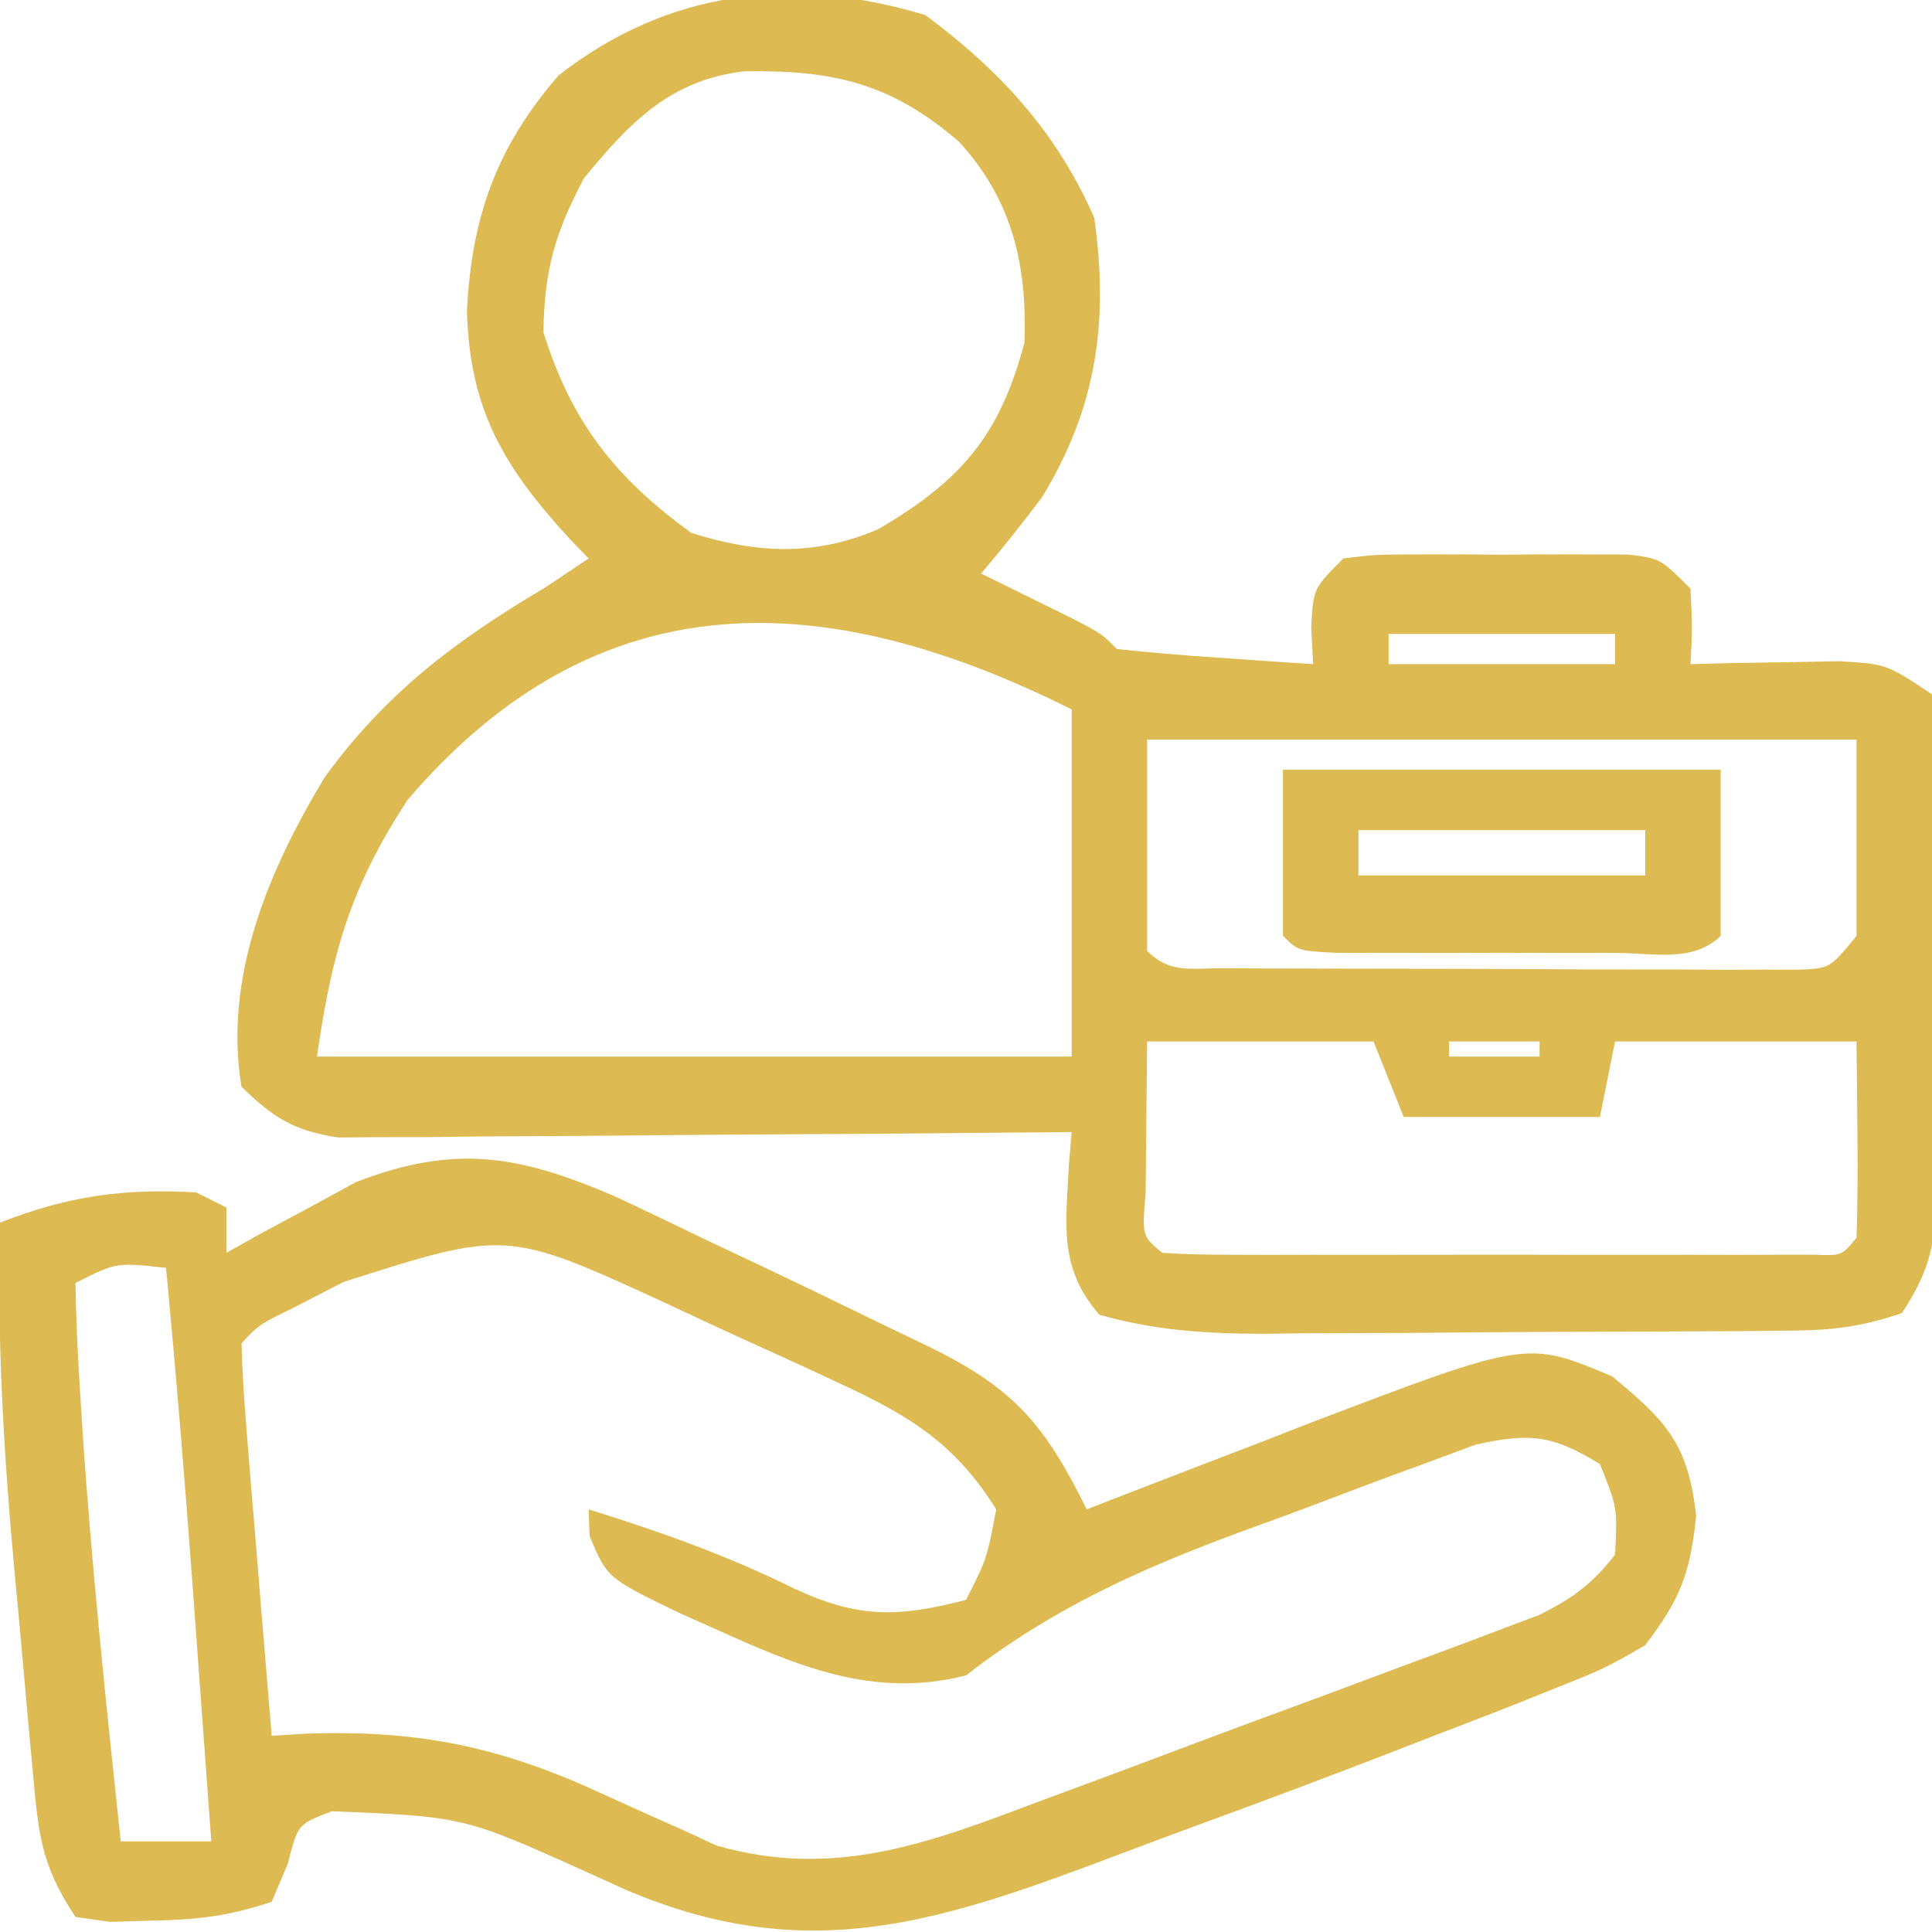
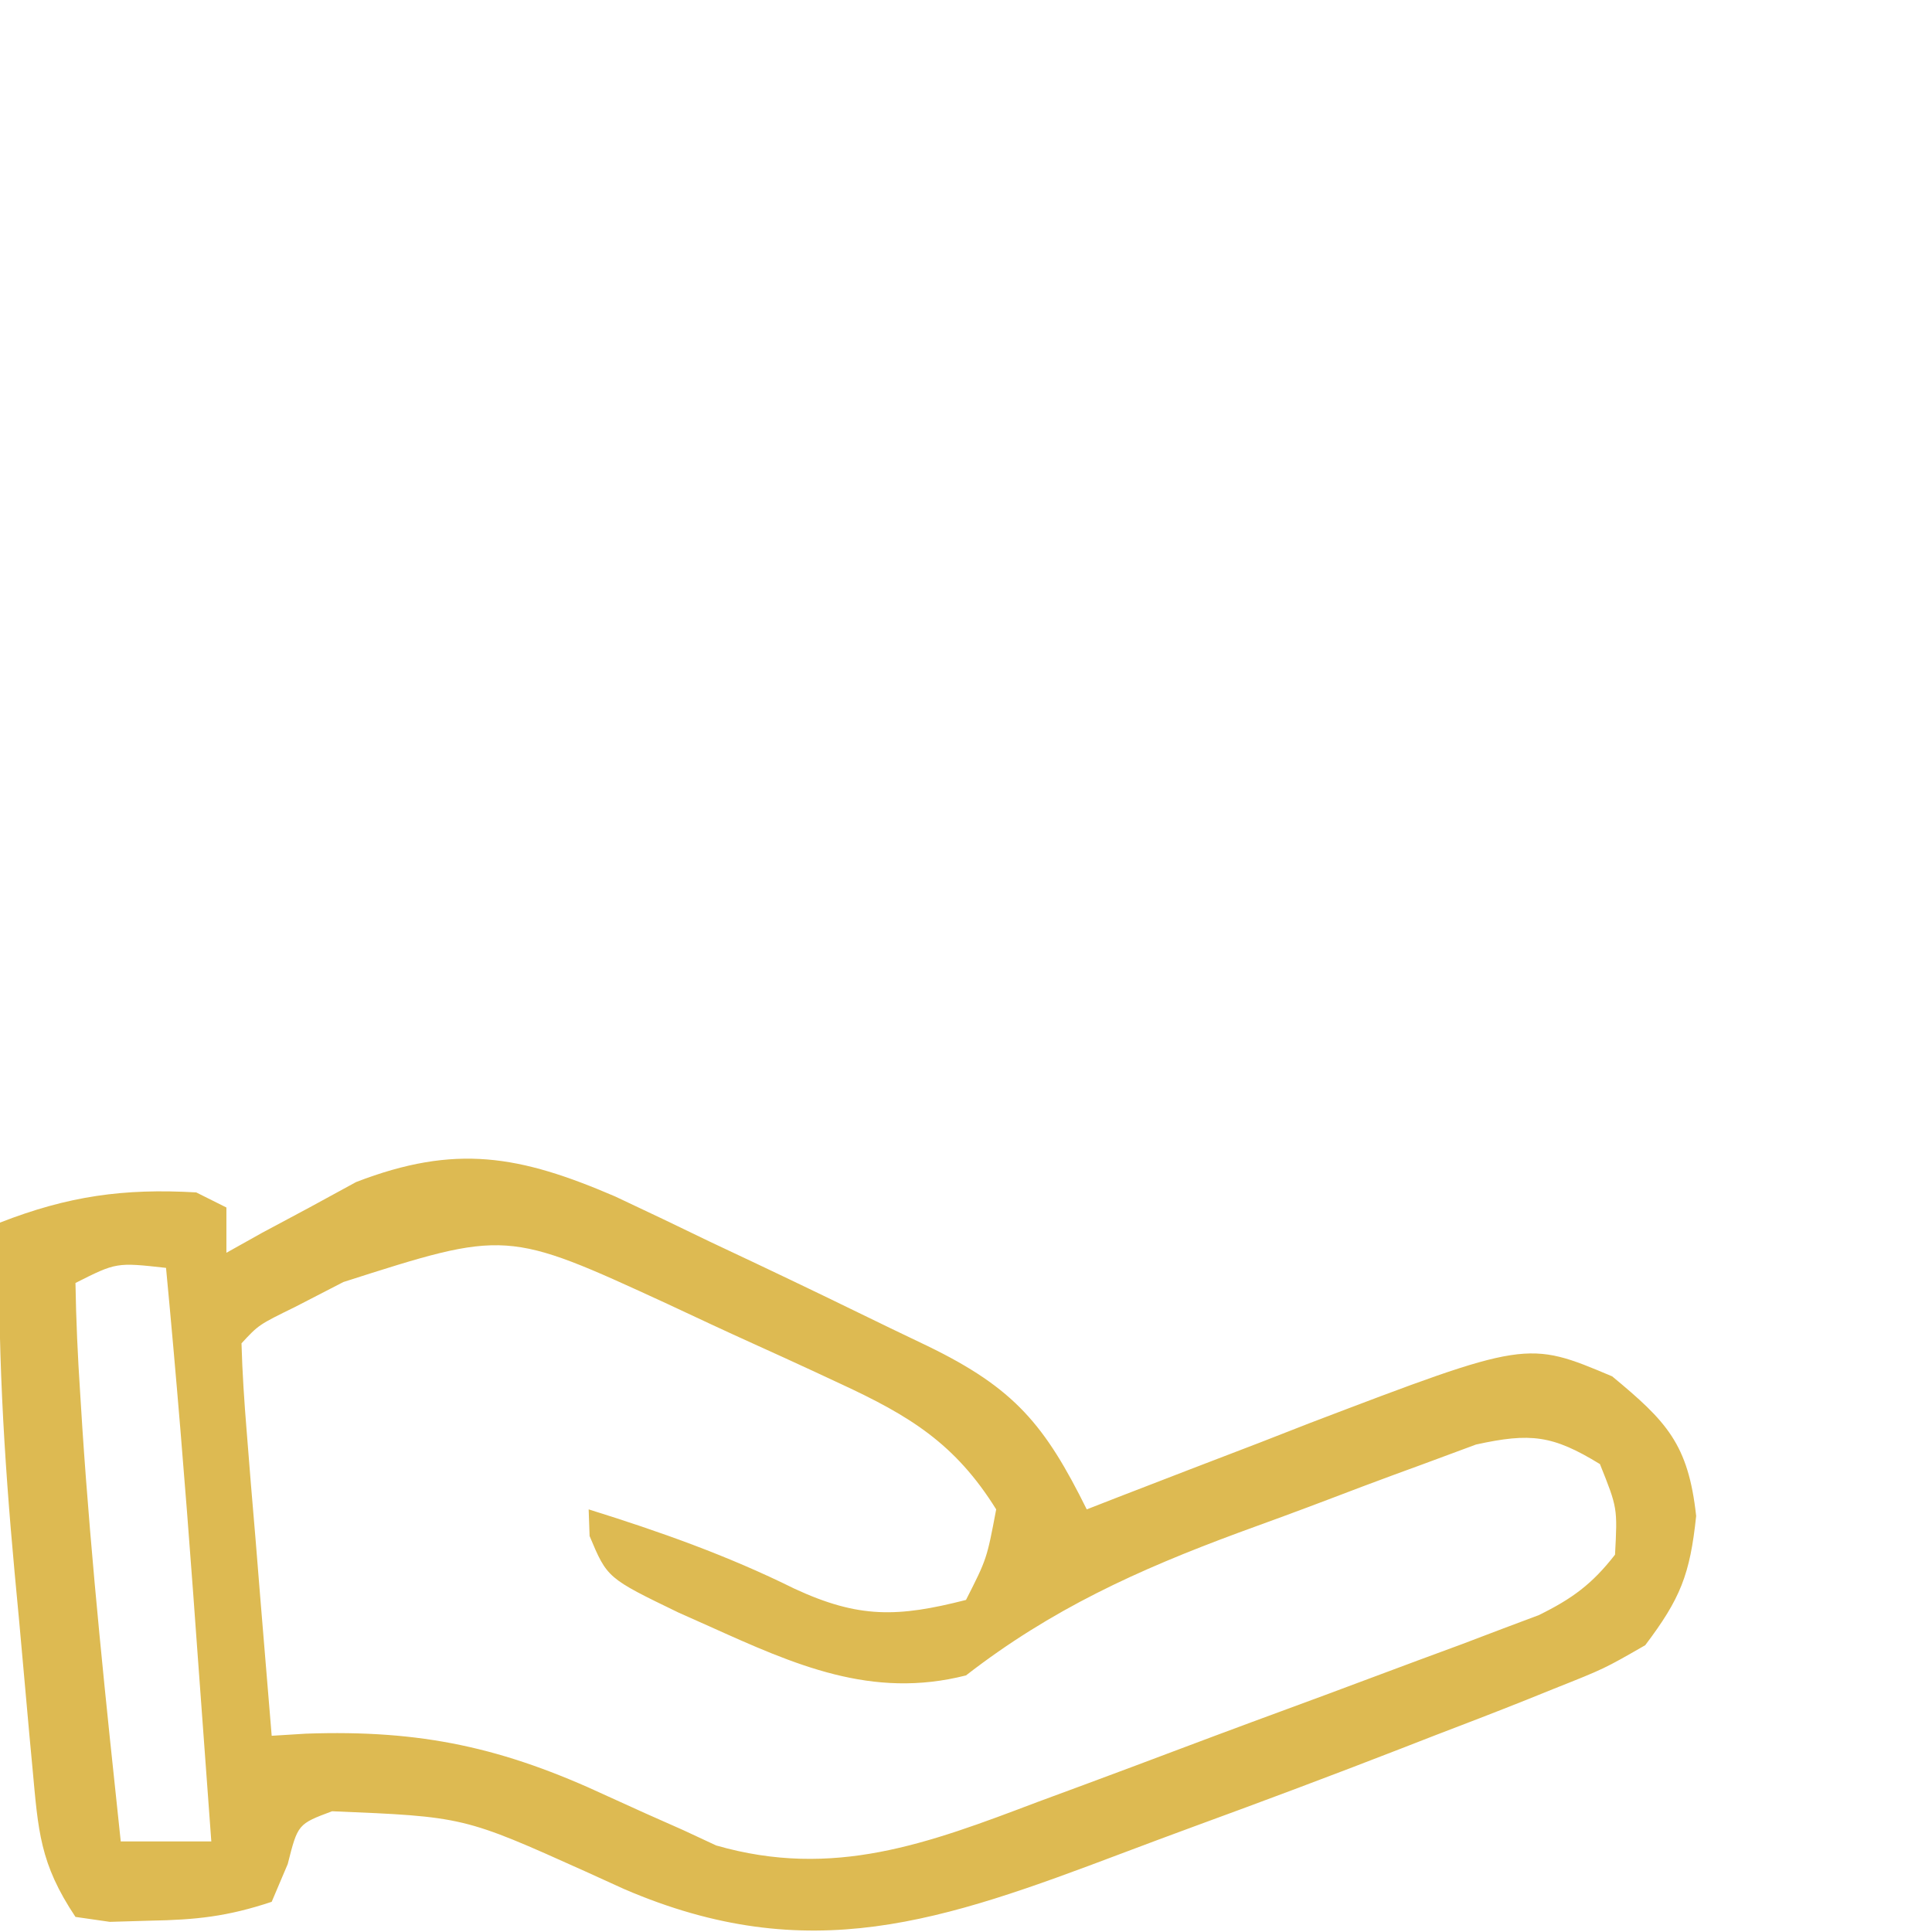
<svg xmlns="http://www.w3.org/2000/svg" version="1.1" width="128" height="128">
-   <path d="M0 0 C4.952 3.685 8.707 7.754 11.188 13.438 C12.151 20.302 11.356 26.021 7.688 32 C6.395 33.699 5.073 35.376 3.688 37 C4.253 37.277 4.819 37.554 5.402 37.84 C6.136 38.202 6.869 38.564 7.625 38.938 C8.356 39.297 9.087 39.657 9.84 40.027 C11.688 41 11.688 41 12.688 42 C14.87 42.235 17.06 42.414 19.25 42.562 C20.448 42.646 21.645 42.73 22.879 42.816 C24.269 42.907 24.269 42.907 25.688 43 C25.646 42.216 25.605 41.432 25.562 40.625 C25.688 38 25.688 38 27.688 36 C29.811 35.741 29.811 35.741 32.406 35.734 C33.338 35.732 34.27 35.729 35.23 35.727 C36.206 35.734 37.182 35.742 38.188 35.75 C39.651 35.738 39.651 35.738 41.145 35.727 C42.077 35.729 43.009 35.732 43.969 35.734 C44.825 35.737 45.682 35.739 46.564 35.741 C48.688 36 48.688 36 50.688 38 C50.812 40.625 50.812 40.625 50.688 43 C51.591 42.977 52.495 42.954 53.426 42.93 C54.605 42.912 55.785 42.894 57 42.875 C58.758 42.84 58.758 42.84 60.551 42.805 C63.688 43 63.688 43 66.688 45 C66.979 47.874 67.083 50.528 67.051 53.402 C67.052 54.653 67.052 54.653 67.052 55.928 C67.05 57.693 67.04 59.457 67.024 61.221 C67 63.923 67.003 66.624 67.01 69.326 C67.004 71.039 66.997 72.752 66.988 74.465 C66.989 75.274 66.99 76.084 66.991 76.918 C66.942 80.79 66.884 82.705 64.688 86 C61.85 86.946 60.055 87.136 57.112 87.161 C56.187 87.171 55.263 87.18 54.31 87.19 C52.815 87.197 52.815 87.197 51.289 87.203 C50.262 87.209 49.235 87.215 48.177 87.22 C46.003 87.23 43.829 87.236 41.655 87.24 C38.332 87.25 35.01 87.281 31.688 87.312 C29.576 87.319 27.464 87.324 25.352 87.328 C24.359 87.34 23.366 87.353 22.343 87.366 C18.508 87.353 15.221 87.151 11.521 86.104 C8.798 82.98 9.311 80.097 9.512 76.082 C9.599 75.051 9.599 75.051 9.688 74 C8.742 74.01 8.742 74.01 7.778 74.02 C1.225 74.087 -5.329 74.132 -11.882 74.165 C-14.329 74.18 -16.775 74.2 -19.221 74.226 C-22.736 74.263 -26.251 74.28 -29.766 74.293 C-30.861 74.308 -31.955 74.324 -33.084 74.34 C-34.104 74.34 -35.125 74.34 -36.177 74.341 C-37.522 74.351 -37.522 74.351 -38.895 74.361 C-41.832 73.922 -43.197 73.061 -45.312 71 C-46.519 63.76 -43.513 56.643 -39.805 50.504 C-35.785 44.96 -31.165 41.459 -25.312 38 C-24.323 37.34 -23.332 36.68 -22.312 36 C-22.722 35.576 -23.132 35.152 -23.555 34.715 C-27.866 30.022 -30.202 26.206 -30.375 19.617 C-30.07 13.382 -28.418 8.741 -24.312 4 C-17.063 -1.655 -8.806 -2.658 0 0 Z M-22.625 10.812 C-24.549 14.446 -25.24 16.887 -25.312 21 C-23.459 26.971 -20.534 30.667 -15.5 34.312 C-11.143 35.682 -7.301 35.858 -3.121 34.055 C2.341 30.856 4.924 27.891 6.562 21.688 C6.737 16.546 5.78 12.309 2.254 8.418 C-2.331 4.451 -6.175 3.637 -12.031 3.723 C-16.948 4.32 -19.602 7.136 -22.625 10.812 Z M-34.312 52 C-38.073 57.749 -39.324 62.083 -40.312 69 C-23.812 69 -7.312 69 9.688 69 C9.688 61.41 9.688 53.82 9.688 46 C-6.571 37.871 -21.644 37.169 -34.312 52 Z M30.688 41 C30.688 41.66 30.688 42.32 30.688 43 C35.638 43 40.587 43 45.688 43 C45.688 42.34 45.688 41.68 45.688 41 C40.737 41 35.788 41 30.688 41 Z M14.688 48 C14.688 52.62 14.688 57.24 14.688 62 C16.229 63.542 17.662 63.135 19.808 63.145 C20.683 63.152 21.557 63.158 22.458 63.165 C23.885 63.166 23.885 63.166 25.34 63.168 C26.31 63.171 27.281 63.175 28.281 63.178 C30.338 63.183 32.395 63.185 34.452 63.185 C37.608 63.187 40.764 63.206 43.92 63.225 C45.914 63.228 47.908 63.23 49.902 63.23 C51.326 63.241 51.326 63.241 52.778 63.252 C54.094 63.248 54.094 63.248 55.437 63.243 C56.599 63.245 56.599 63.245 57.783 63.247 C59.929 63.166 59.929 63.166 61.688 61 C61.688 56.71 61.688 52.42 61.688 48 C46.178 48 30.668 48 14.688 48 Z M14.688 68 C14.667 70.124 14.646 72.249 14.625 74.438 C14.613 75.632 14.602 76.827 14.59 78.059 C14.348 80.889 14.348 80.889 15.688 82 C17.094 82.098 18.506 82.128 19.916 82.129 C20.814 82.133 21.711 82.136 22.636 82.139 C23.612 82.137 24.588 82.135 25.594 82.133 C27.086 82.134 27.086 82.134 28.609 82.136 C30.717 82.136 32.826 82.135 34.934 82.13 C38.174 82.125 41.413 82.13 44.652 82.137 C46.695 82.136 48.738 82.135 50.781 82.133 C52.245 82.136 52.245 82.136 53.739 82.139 C55.085 82.134 55.085 82.134 56.459 82.129 C57.253 82.129 58.047 82.128 58.866 82.127 C60.707 82.199 60.707 82.199 61.688 81 C61.76 78.814 61.771 76.625 61.75 74.438 C61.729 72.313 61.709 70.189 61.688 68 C56.407 68 51.127 68 45.688 68 C45.358 69.65 45.028 71.3 44.688 73 C40.398 73 36.108 73 31.688 73 C31.027 71.35 30.367 69.7 29.688 68 C24.738 68 19.788 68 14.688 68 Z M34.688 68 C34.688 68.33 34.688 68.66 34.688 69 C36.667 69 38.648 69 40.688 69 C40.688 68.67 40.688 68.34 40.688 68 C38.708 68 36.727 68 34.688 68 Z " fill="#DDBA52" transform="translate(61.312,1)" />
  <path d="M0 0 C2.091 0.979 4.174 1.975 6.25 2.984 C7.292 3.476 8.333 3.967 9.406 4.473 C12.364 5.873 15.309 7.299 18.25 8.734 C19.064 9.124 19.877 9.514 20.715 9.916 C26.484 12.718 28.48 15.148 31.25 20.734 C31.935 20.467 32.62 20.2 33.326 19.924 C36.464 18.706 39.607 17.501 42.75 16.297 C43.828 15.876 44.905 15.455 46.016 15.021 C60.411 9.536 60.411 9.536 66.062 11.922 C69.662 14.904 71.104 16.397 71.625 21.172 C71.216 25.061 70.582 26.644 68.25 29.734 C65.536 31.293 65.536 31.293 62.203 32.617 C61.593 32.863 60.983 33.109 60.355 33.363 C58.327 34.172 56.29 34.955 54.25 35.734 C53.539 36.011 52.828 36.288 52.095 36.573 C47.535 38.345 42.957 40.062 38.362 41.741 C36.778 42.324 35.196 42.913 33.616 43.51 C21.706 48.007 12.844 51.159 0.604 45.891 C-0.235 45.509 -1.074 45.127 -1.938 44.734 C-10.031 41.094 -10.031 41.094 -18.75 40.734 C-21.017 41.584 -21.017 41.584 -21.688 44.234 C-22.038 45.059 -22.389 45.884 -22.75 46.734 C-25.672 47.708 -27.76 47.93 -30.812 47.984 C-31.69 48.01 -32.568 48.036 -33.473 48.062 C-34.224 47.954 -34.976 47.846 -35.75 47.734 C-38.119 44.181 -38.213 42.059 -38.602 37.828 C-38.697 36.808 -38.697 36.808 -38.795 35.768 C-38.928 34.326 -39.057 32.883 -39.183 31.44 C-39.372 29.269 -39.575 27.099 -39.781 24.93 C-40.494 17.189 -40.956 9.514 -40.75 1.734 C-36.249 -0.022 -32.576 -0.544 -27.75 -0.266 C-27.09 0.064 -26.43 0.394 -25.75 0.734 C-25.75 1.724 -25.75 2.714 -25.75 3.734 C-24.977 3.301 -24.203 2.868 -23.406 2.422 C-22.365 1.865 -21.323 1.308 -20.25 0.734 C-19.229 0.177 -18.208 -0.379 -17.156 -0.953 C-10.557 -3.496 -6.318 -2.716 0 0 Z M-18 5.672 C-19.057 6.217 -20.114 6.762 -21.203 7.324 C-23.613 8.505 -23.613 8.505 -24.75 9.734 C-24.696 11.665 -24.568 13.594 -24.41 15.52 C-24.317 16.689 -24.223 17.859 -24.127 19.064 C-24.023 20.296 -23.919 21.528 -23.812 22.797 C-23.663 24.65 -23.663 24.65 -23.51 26.541 C-23.261 29.606 -23.008 32.67 -22.75 35.734 C-22.003 35.688 -21.255 35.642 -20.485 35.594 C-12.828 35.323 -7.397 36.514 -0.5 39.734 C1.166 40.498 2.838 41.248 4.516 41.984 C5.235 42.32 5.955 42.655 6.696 43 C14.464 45.234 20.72 42.878 27.988 40.121 C28.991 39.751 29.993 39.381 31.026 38.999 C33.134 38.218 35.239 37.43 37.342 36.636 C40.564 35.421 43.794 34.23 47.025 33.041 C49.076 32.277 51.126 31.512 53.176 30.746 C54.141 30.39 55.107 30.033 56.102 29.666 C56.997 29.326 57.892 28.986 58.814 28.635 C59.6 28.34 60.387 28.045 61.197 27.741 C63.409 26.656 64.739 25.678 66.25 23.734 C66.414 20.638 66.414 20.638 65.25 17.734 C62.12 15.815 60.652 15.646 57.04 16.438 C55.26 17.097 55.26 17.097 53.445 17.77 C52.482 18.122 52.482 18.122 51.499 18.482 C50.143 18.983 48.79 19.492 47.44 20.009 C45.395 20.789 43.342 21.54 41.285 22.287 C34.632 24.75 28.893 27.356 23.25 31.734 C17.002 33.327 11.897 31.028 6.25 28.484 C5.578 28.185 4.907 27.886 4.215 27.577 C-0.519 25.286 -0.519 25.286 -1.688 22.5 C-1.708 21.917 -1.729 21.335 -1.75 20.734 C2.966 22.206 7.443 23.788 11.875 25.984 C16.148 27.967 18.725 27.89 23.25 26.734 C24.63 24.015 24.63 24.015 25.25 20.734 C22.53 16.368 19.516 14.534 14.91 12.402 C14.004 11.98 14.004 11.98 13.08 11.549 C11.81 10.961 10.536 10.379 9.26 9.803 C7.314 8.923 5.381 8.019 3.447 7.111 C-7.196 2.213 -7.196 2.213 -18 5.672 Z M-35.75 5.734 C-35.71 8.188 -35.601 10.6 -35.438 13.047 C-35.391 13.789 -35.345 14.532 -35.297 15.297 C-34.689 24.465 -33.723 33.599 -32.75 42.734 C-30.77 42.734 -28.79 42.734 -26.75 42.734 C-27.061 38.463 -27.374 34.193 -27.688 29.922 C-27.775 28.726 -27.862 27.531 -27.951 26.299 C-28.481 19.103 -29.067 11.917 -29.75 4.734 C-33.039 4.368 -33.039 4.368 -35.75 5.734 Z " fill="#DDBA52" transform="translate(40.75,79.266)" />
-   <path d="M0 0 C9.57 0 19.14 0 29 0 C29 3.63 29 7.26 29 11 C27.197 12.803 24.46 12.13 22.031 12.133 C20.821 12.134 19.61 12.135 18.363 12.137 C17.088 12.133 15.814 12.129 14.5 12.125 C13.225 12.129 11.95 12.133 10.637 12.137 C8.821 12.135 8.821 12.135 6.969 12.133 C5.849 12.132 4.73 12.131 3.576 12.129 C1 12 1 12 0 11 C0 7.37 0 3.74 0 0 Z M5 4 C5 4.99 5 5.98 5 7 C11.27 7 17.54 7 24 7 C24 6.01 24 5.02 24 4 C17.73 4 11.46 4 5 4 Z " fill="#DDBA52" transform="translate(85,51)" />
</svg>